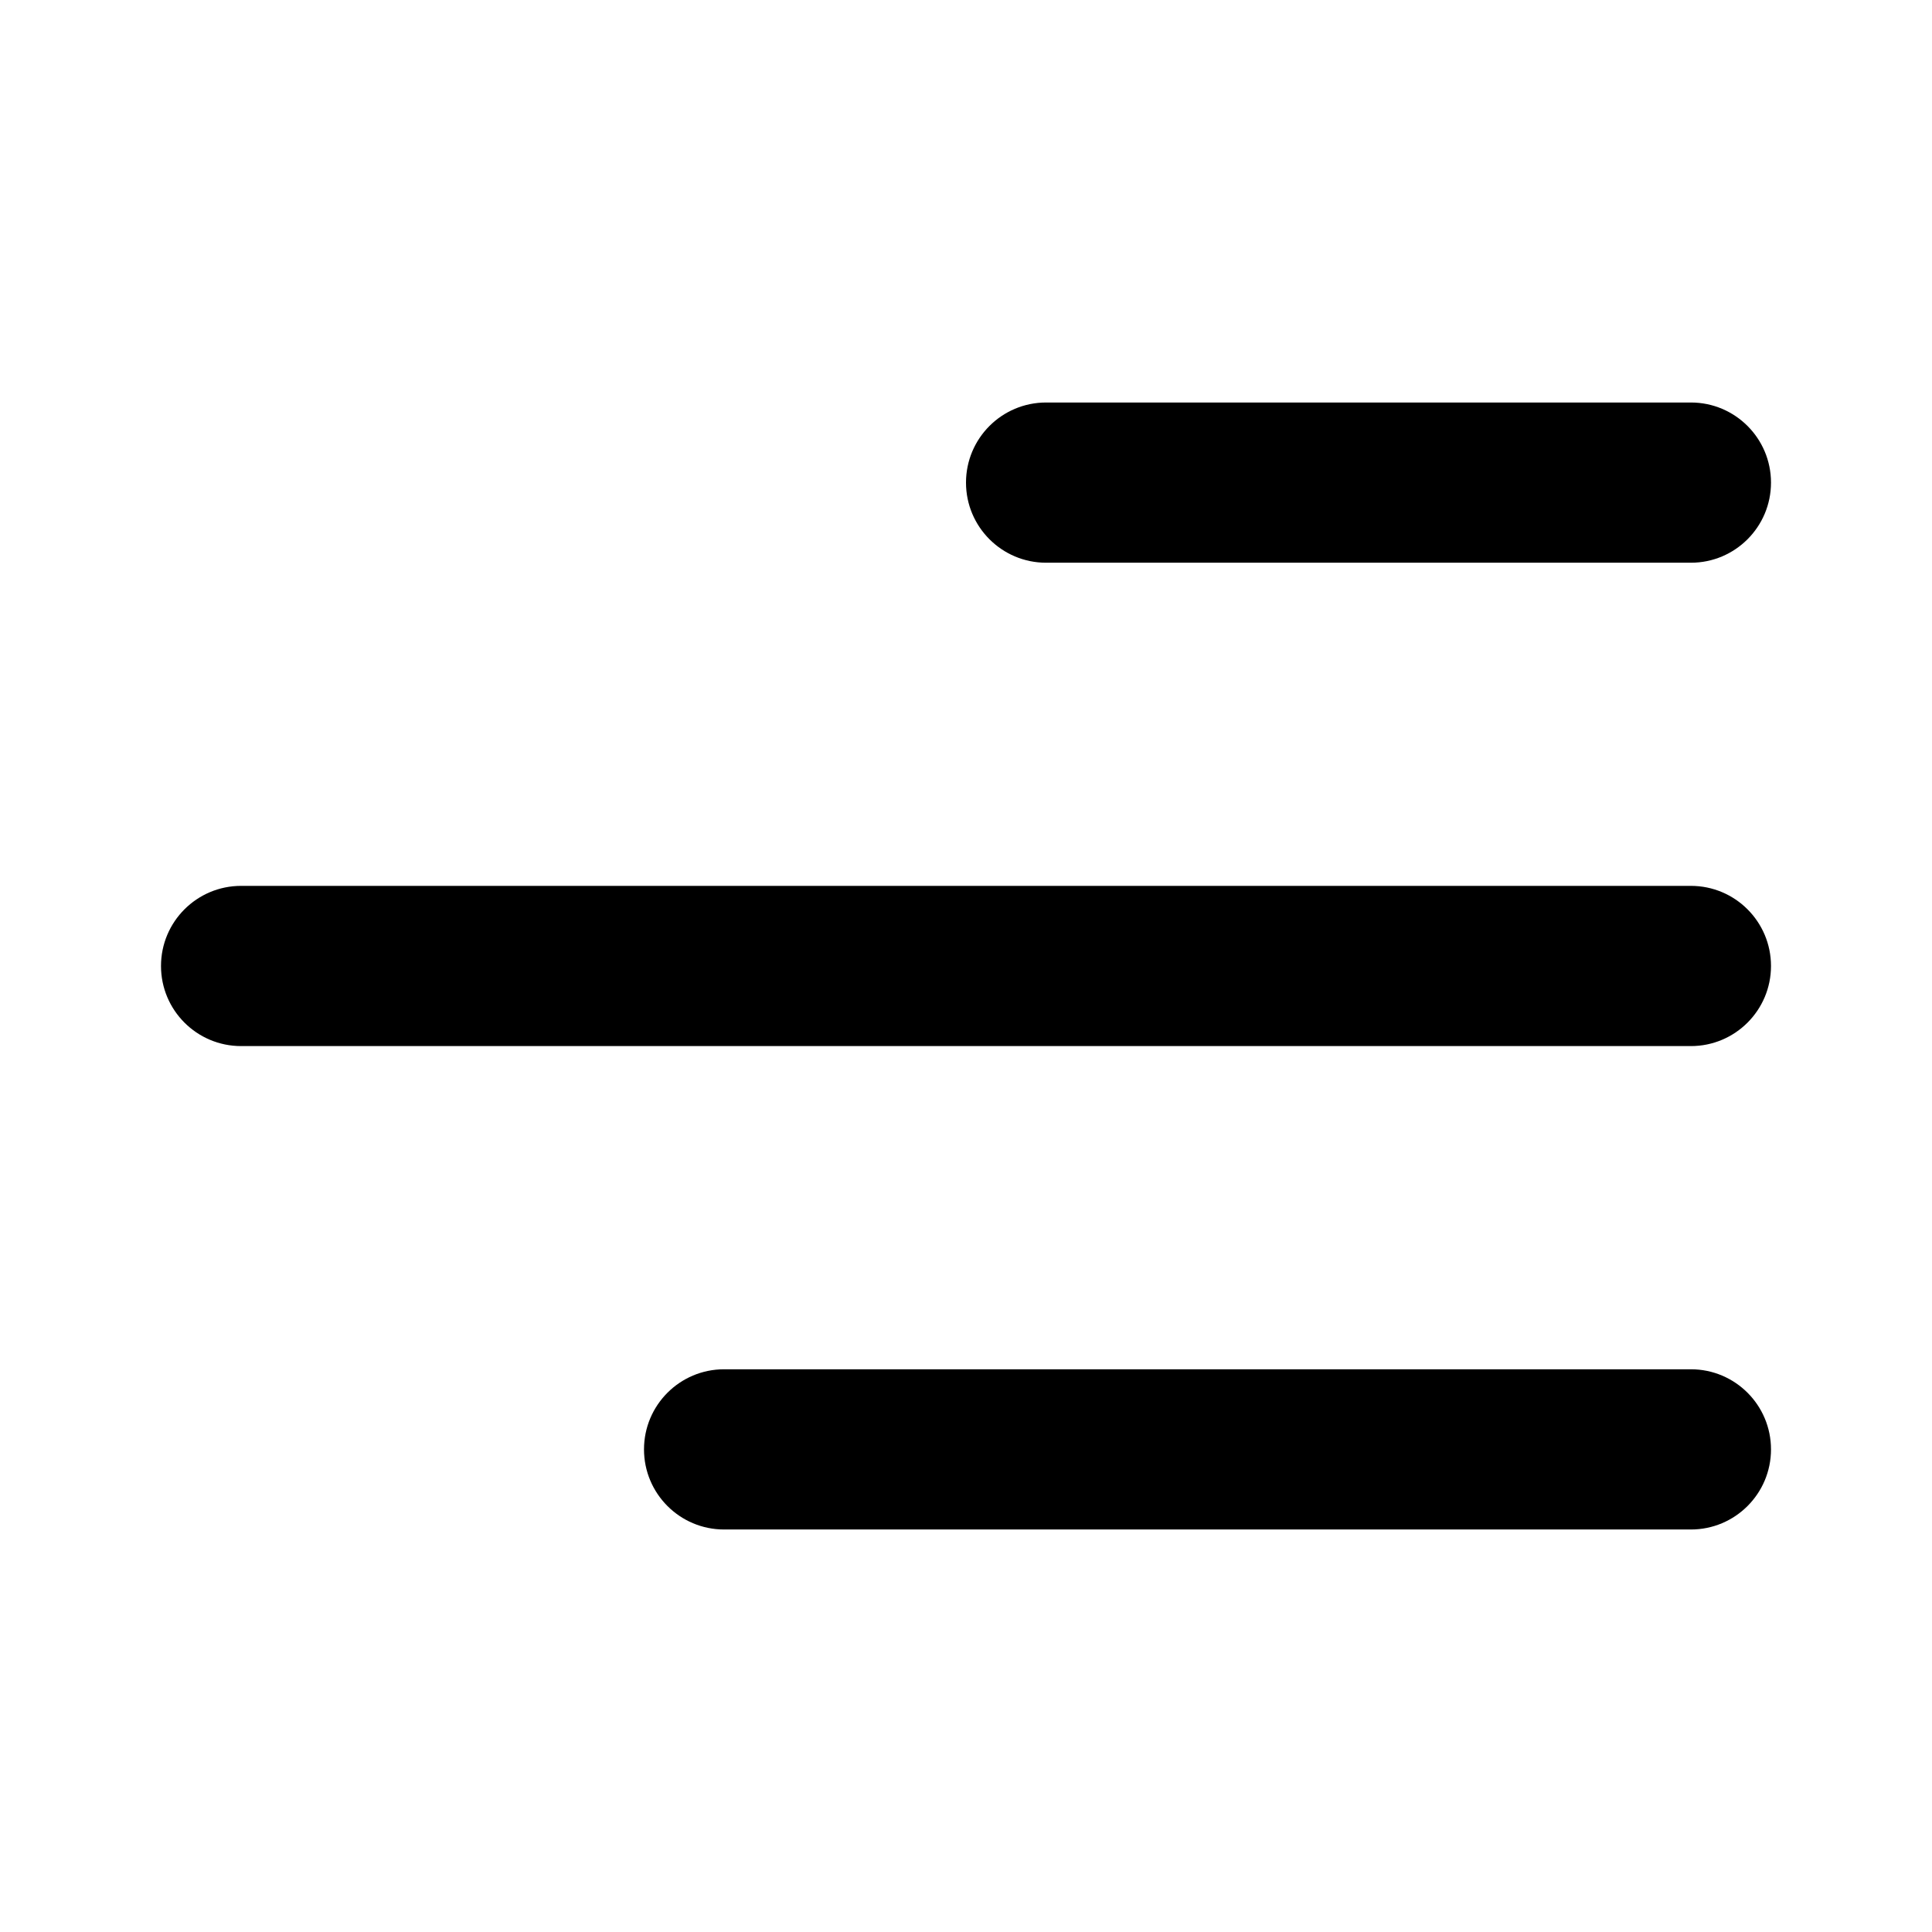
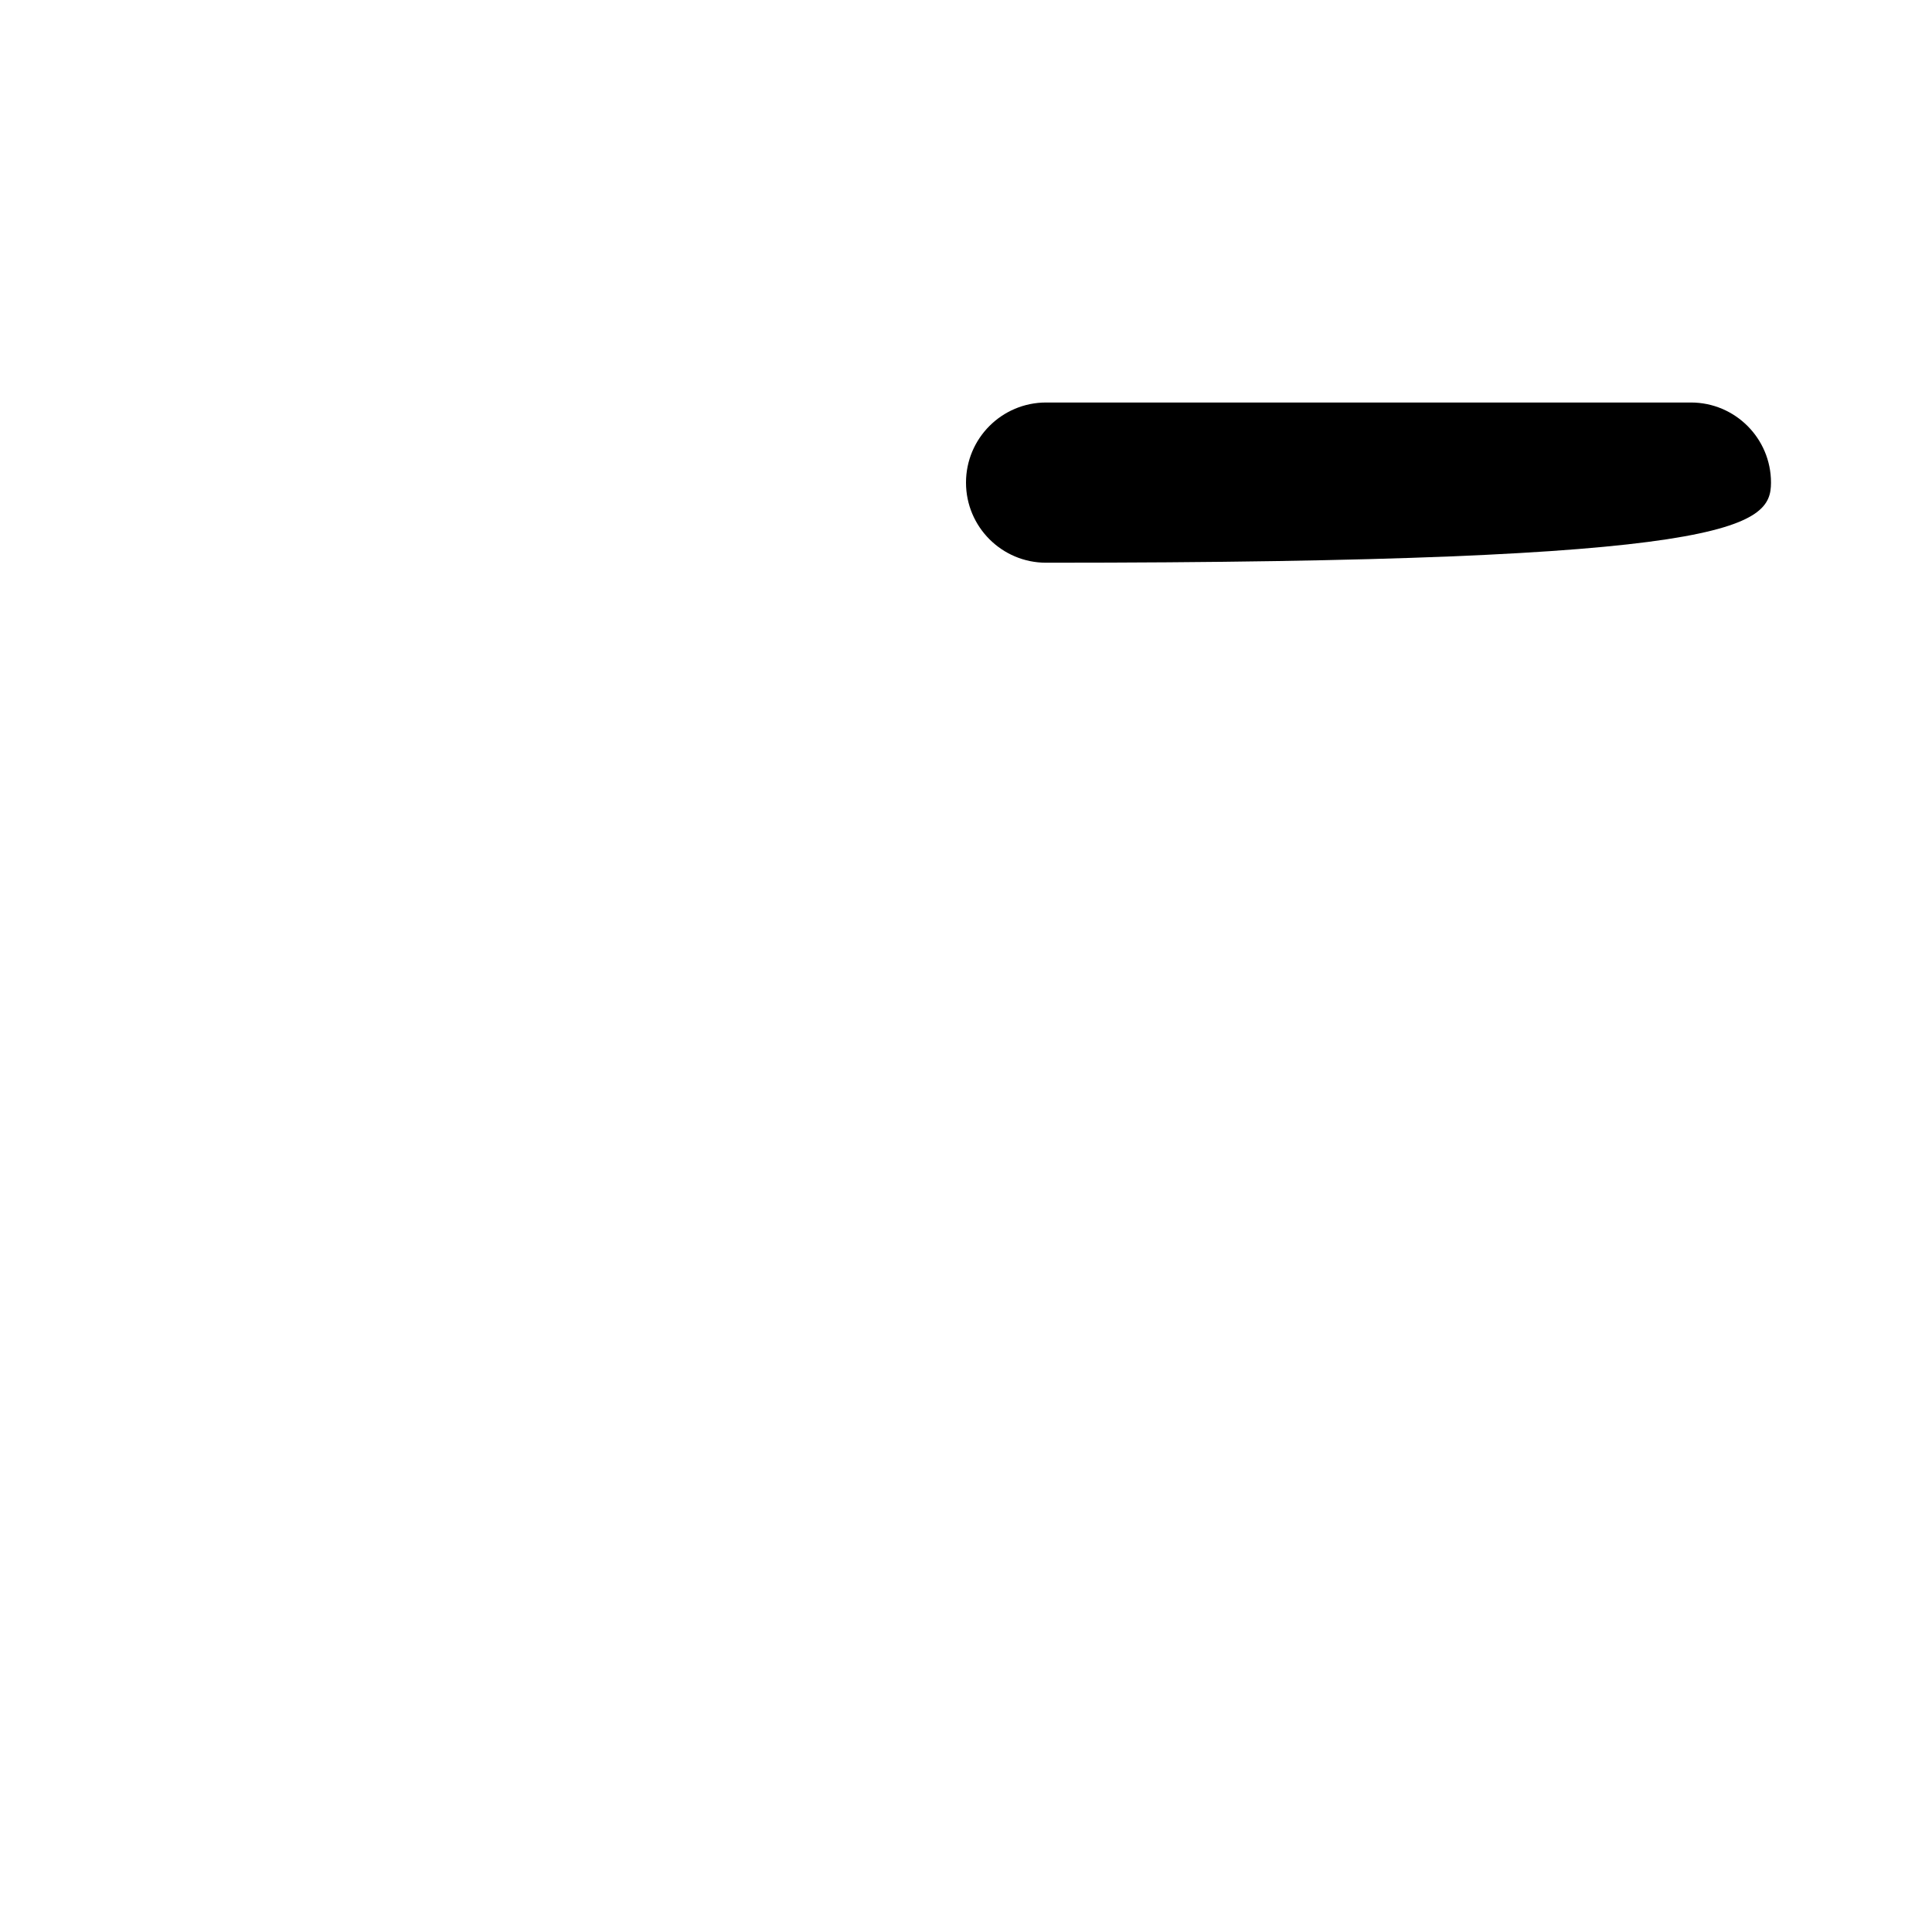
<svg xmlns="http://www.w3.org/2000/svg" width="800" height="800" viewBox="0 0 800 800" fill="none">
-   <path d="M733.333 199.84C733.333 181.519 718.481 166.667 700.16 166.667H433.173C414.853 166.667 400 181.519 400 199.84C400 218.161 414.853 233.013 433.173 233.013H700.16C718.481 233.013 733.333 218.161 733.333 199.84Z" fill="black" />
-   <path d="M733.333 399.993C733.333 381.67 718.481 366.82 700.16 366.82H99.84C81.52 366.82 66.667 381.67 66.667 399.993C66.667 418.313 81.52 433.163 99.84 433.163H700.16C718.481 433.163 733.333 418.313 733.333 399.993Z" fill="black" />
-   <path d="M700.16 566.987C718.481 566.987 733.333 581.84 733.333 600.16C733.333 618.48 718.481 633.333 700.16 633.333H299.84C281.52 633.333 266.667 618.48 266.667 600.16C266.667 581.84 281.52 566.987 299.84 566.987H700.16Z" fill="black" />
+   <path d="M733.333 199.84C733.333 181.519 718.481 166.667 700.16 166.667H433.173C414.853 166.667 400 181.519 400 199.84C400 218.161 414.853 233.013 433.173 233.013C718.481 233.013 733.333 218.161 733.333 199.84Z" fill="black" />
</svg>